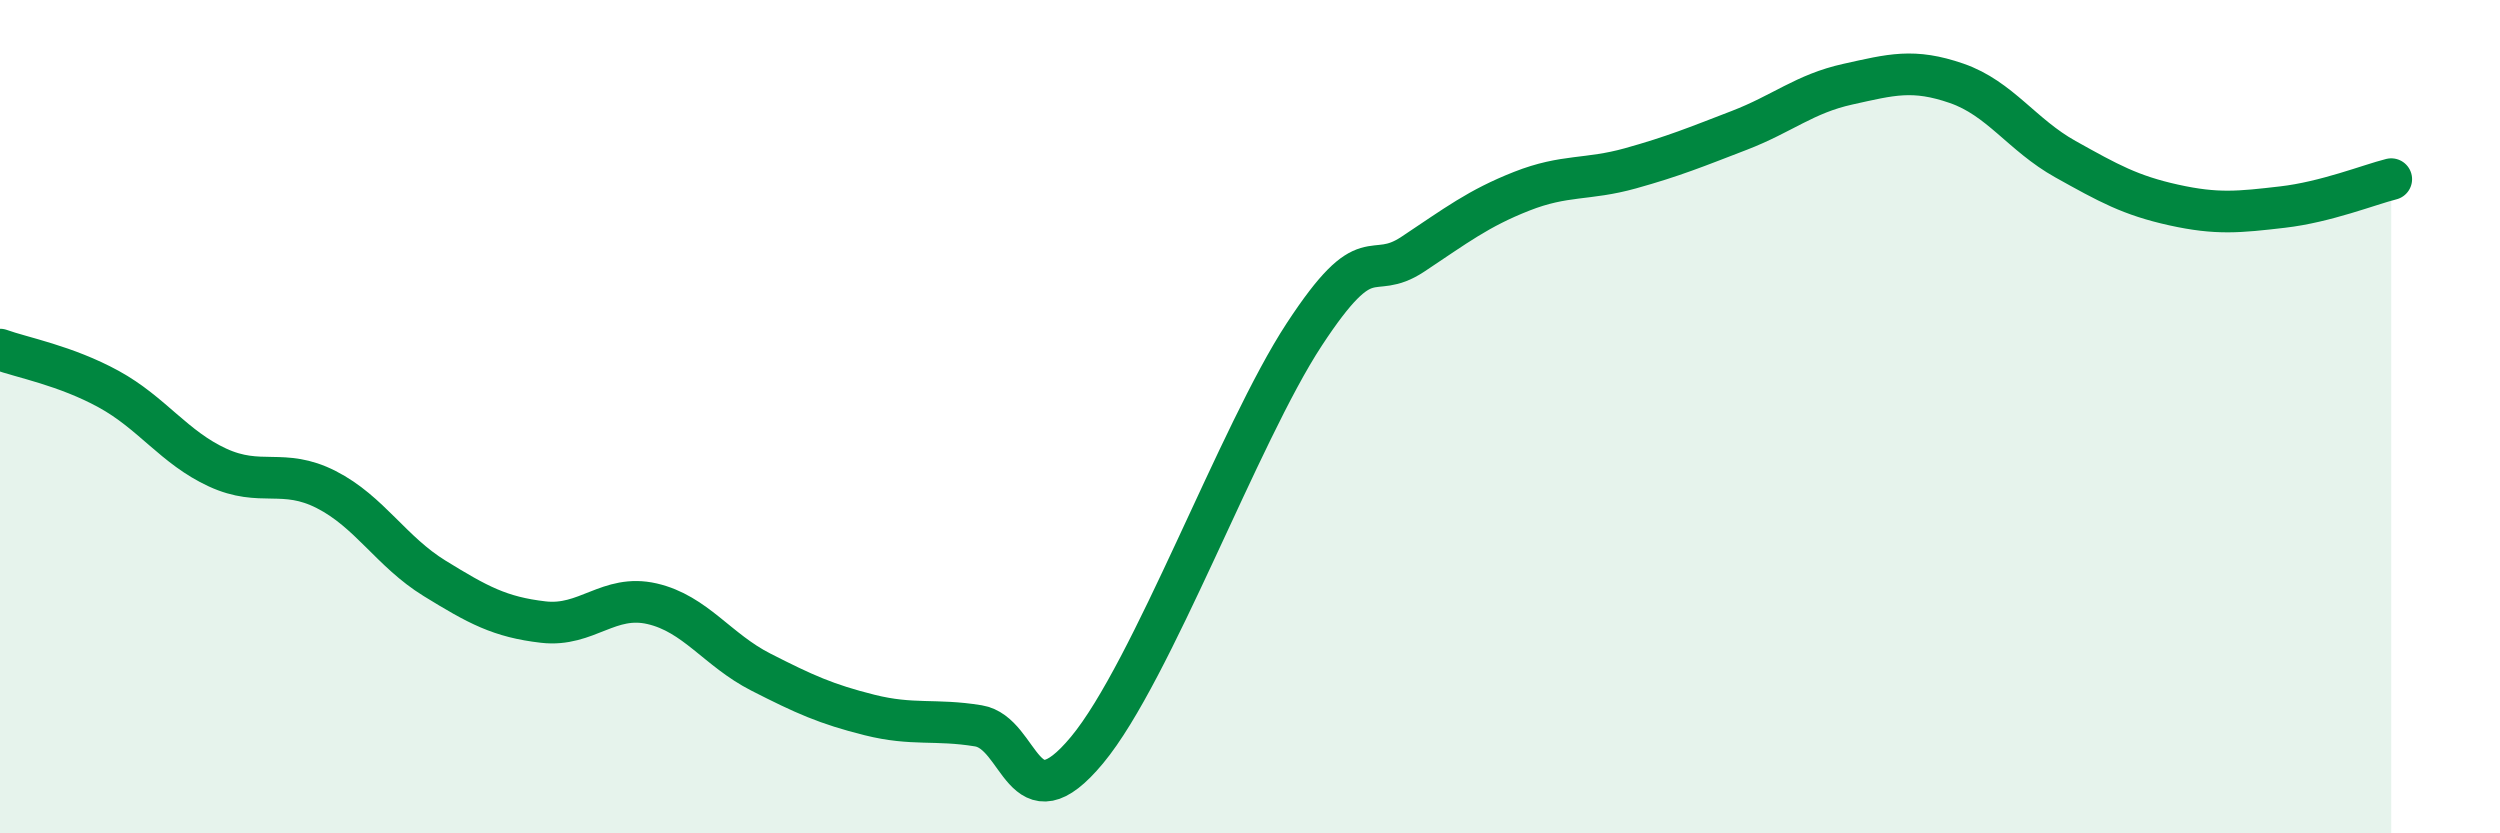
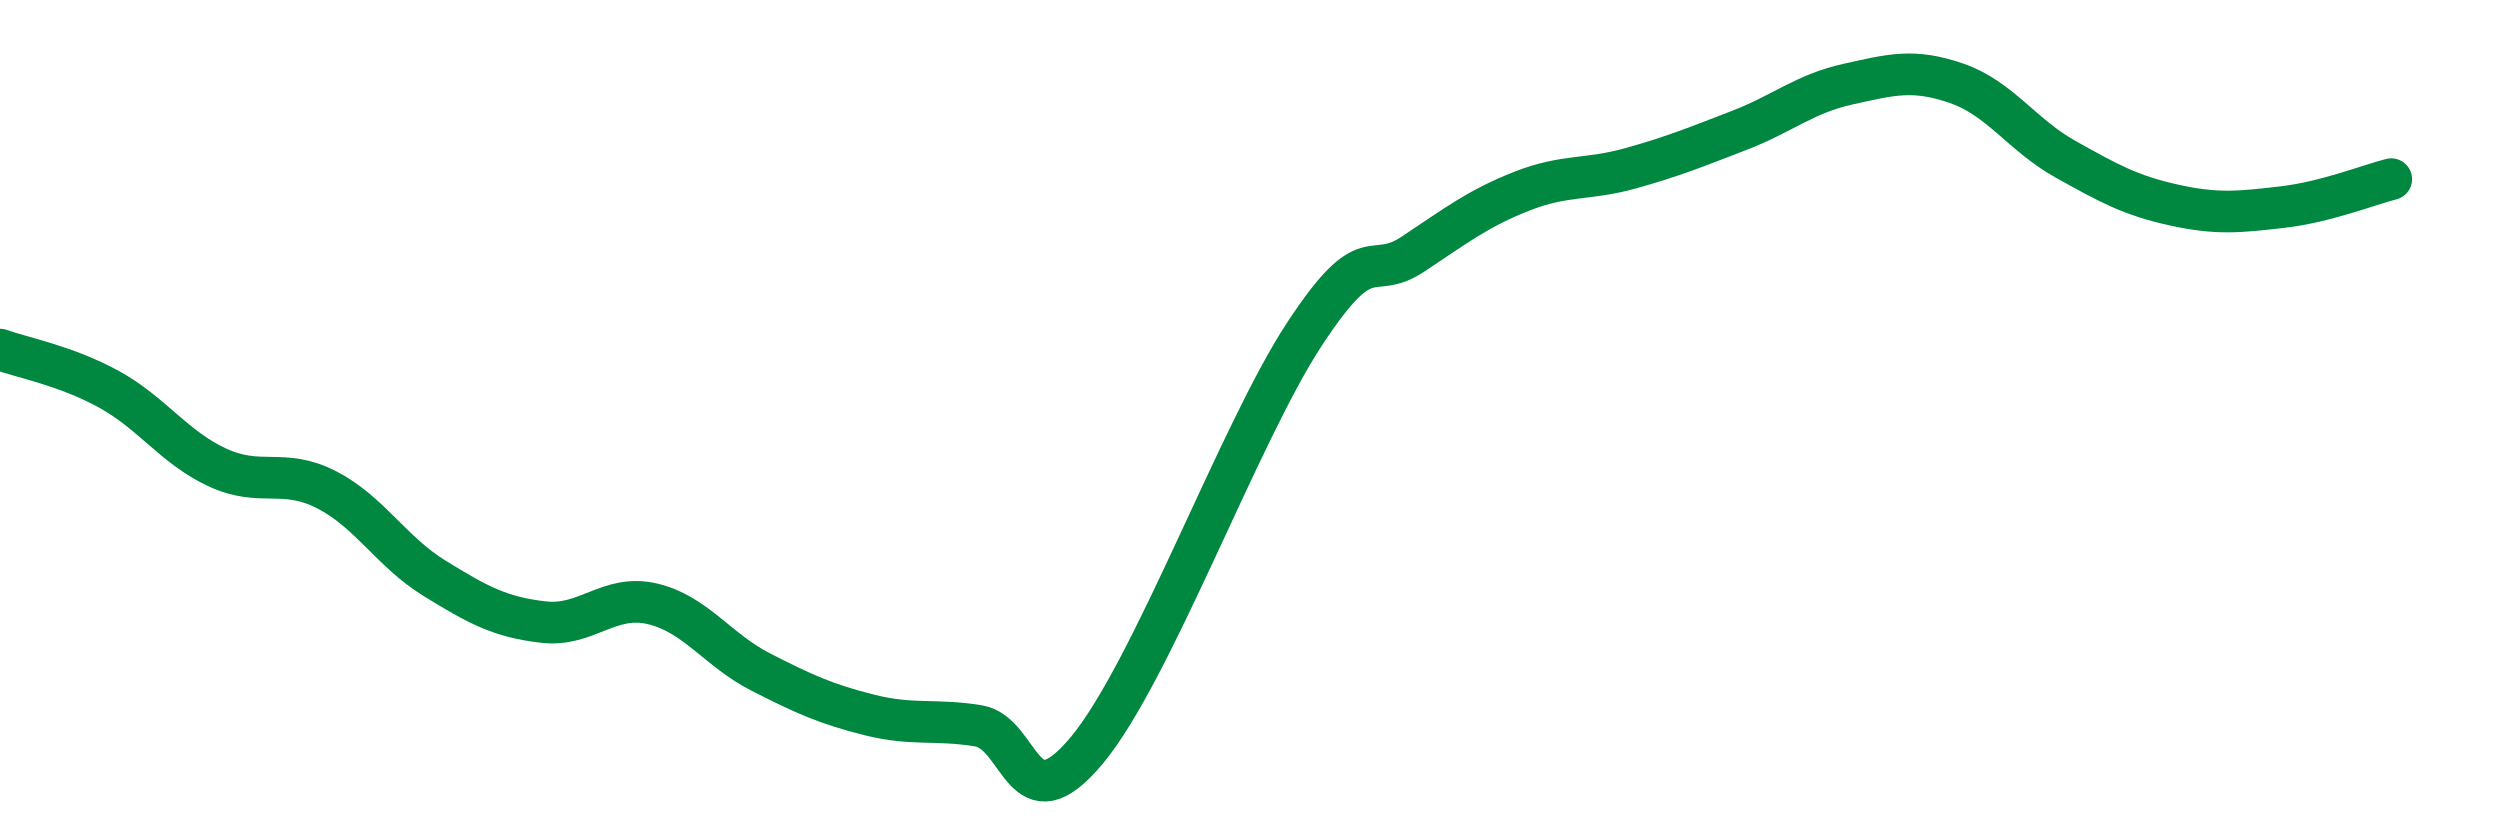
<svg xmlns="http://www.w3.org/2000/svg" width="60" height="20" viewBox="0 0 60 20">
-   <path d="M 0,8.39 C 0.52,8.58 1.57,8.77 2.61,9.34 C 3.65,9.91 4.18,10.74 5.22,11.22 C 6.26,11.7 6.79,11.22 7.83,11.75 C 8.87,12.28 9.39,13.24 10.43,13.88 C 11.47,14.52 12,14.81 13.04,14.93 C 14.08,15.05 14.61,14.25 15.65,14.49 C 16.69,14.73 17.22,15.6 18.26,16.13 C 19.3,16.66 19.83,16.9 20.87,17.16 C 21.91,17.42 22.44,17.25 23.48,17.42 C 24.52,17.59 24.53,19.88 26.09,18 C 27.65,16.12 29.74,10.41 31.3,8.03 C 32.86,5.65 32.87,6.79 33.91,6.1 C 34.95,5.41 35.48,5 36.52,4.59 C 37.56,4.18 38.09,4.33 39.13,4.04 C 40.17,3.75 40.7,3.53 41.74,3.13 C 42.78,2.73 43.31,2.25 44.35,2.02 C 45.39,1.79 45.92,1.64 46.96,2 C 48,2.36 48.53,3.24 49.57,3.82 C 50.61,4.4 51.13,4.69 52.17,4.92 C 53.21,5.15 53.74,5.09 54.78,4.97 C 55.82,4.85 56.87,4.43 57.39,4.3L57.39 20L0 20Z" fill="#008740" opacity="0.1" stroke-linecap="round" stroke-linejoin="round" />
  <path d="M 0,8.39 C 0.52,8.58 1.57,8.77 2.61,9.34 C 3.65,9.91 4.18,10.74 5.22,11.22 C 6.26,11.7 6.79,11.22 7.83,11.75 C 8.87,12.28 9.39,13.24 10.43,13.88 C 11.47,14.52 12,14.81 13.04,14.93 C 14.08,15.05 14.61,14.25 15.65,14.49 C 16.69,14.73 17.22,15.6 18.26,16.13 C 19.3,16.66 19.83,16.9 20.87,17.16 C 21.91,17.42 22.44,17.25 23.48,17.42 C 24.52,17.59 24.53,19.88 26.09,18 C 27.65,16.12 29.74,10.41 31.3,8.03 C 32.86,5.65 32.87,6.79 33.91,6.1 C 34.95,5.41 35.48,5 36.52,4.59 C 37.56,4.18 38.09,4.33 39.13,4.04 C 40.17,3.75 40.7,3.53 41.74,3.13 C 42.78,2.73 43.31,2.25 44.35,2.02 C 45.39,1.79 45.92,1.64 46.96,2 C 48,2.36 48.53,3.24 49.57,3.82 C 50.61,4.4 51.13,4.69 52.17,4.92 C 53.21,5.15 53.74,5.09 54.78,4.97 C 55.82,4.85 56.87,4.43 57.39,4.3" stroke="#008740" stroke-width="1" fill="none" stroke-linecap="round" stroke-linejoin="round" />
</svg>